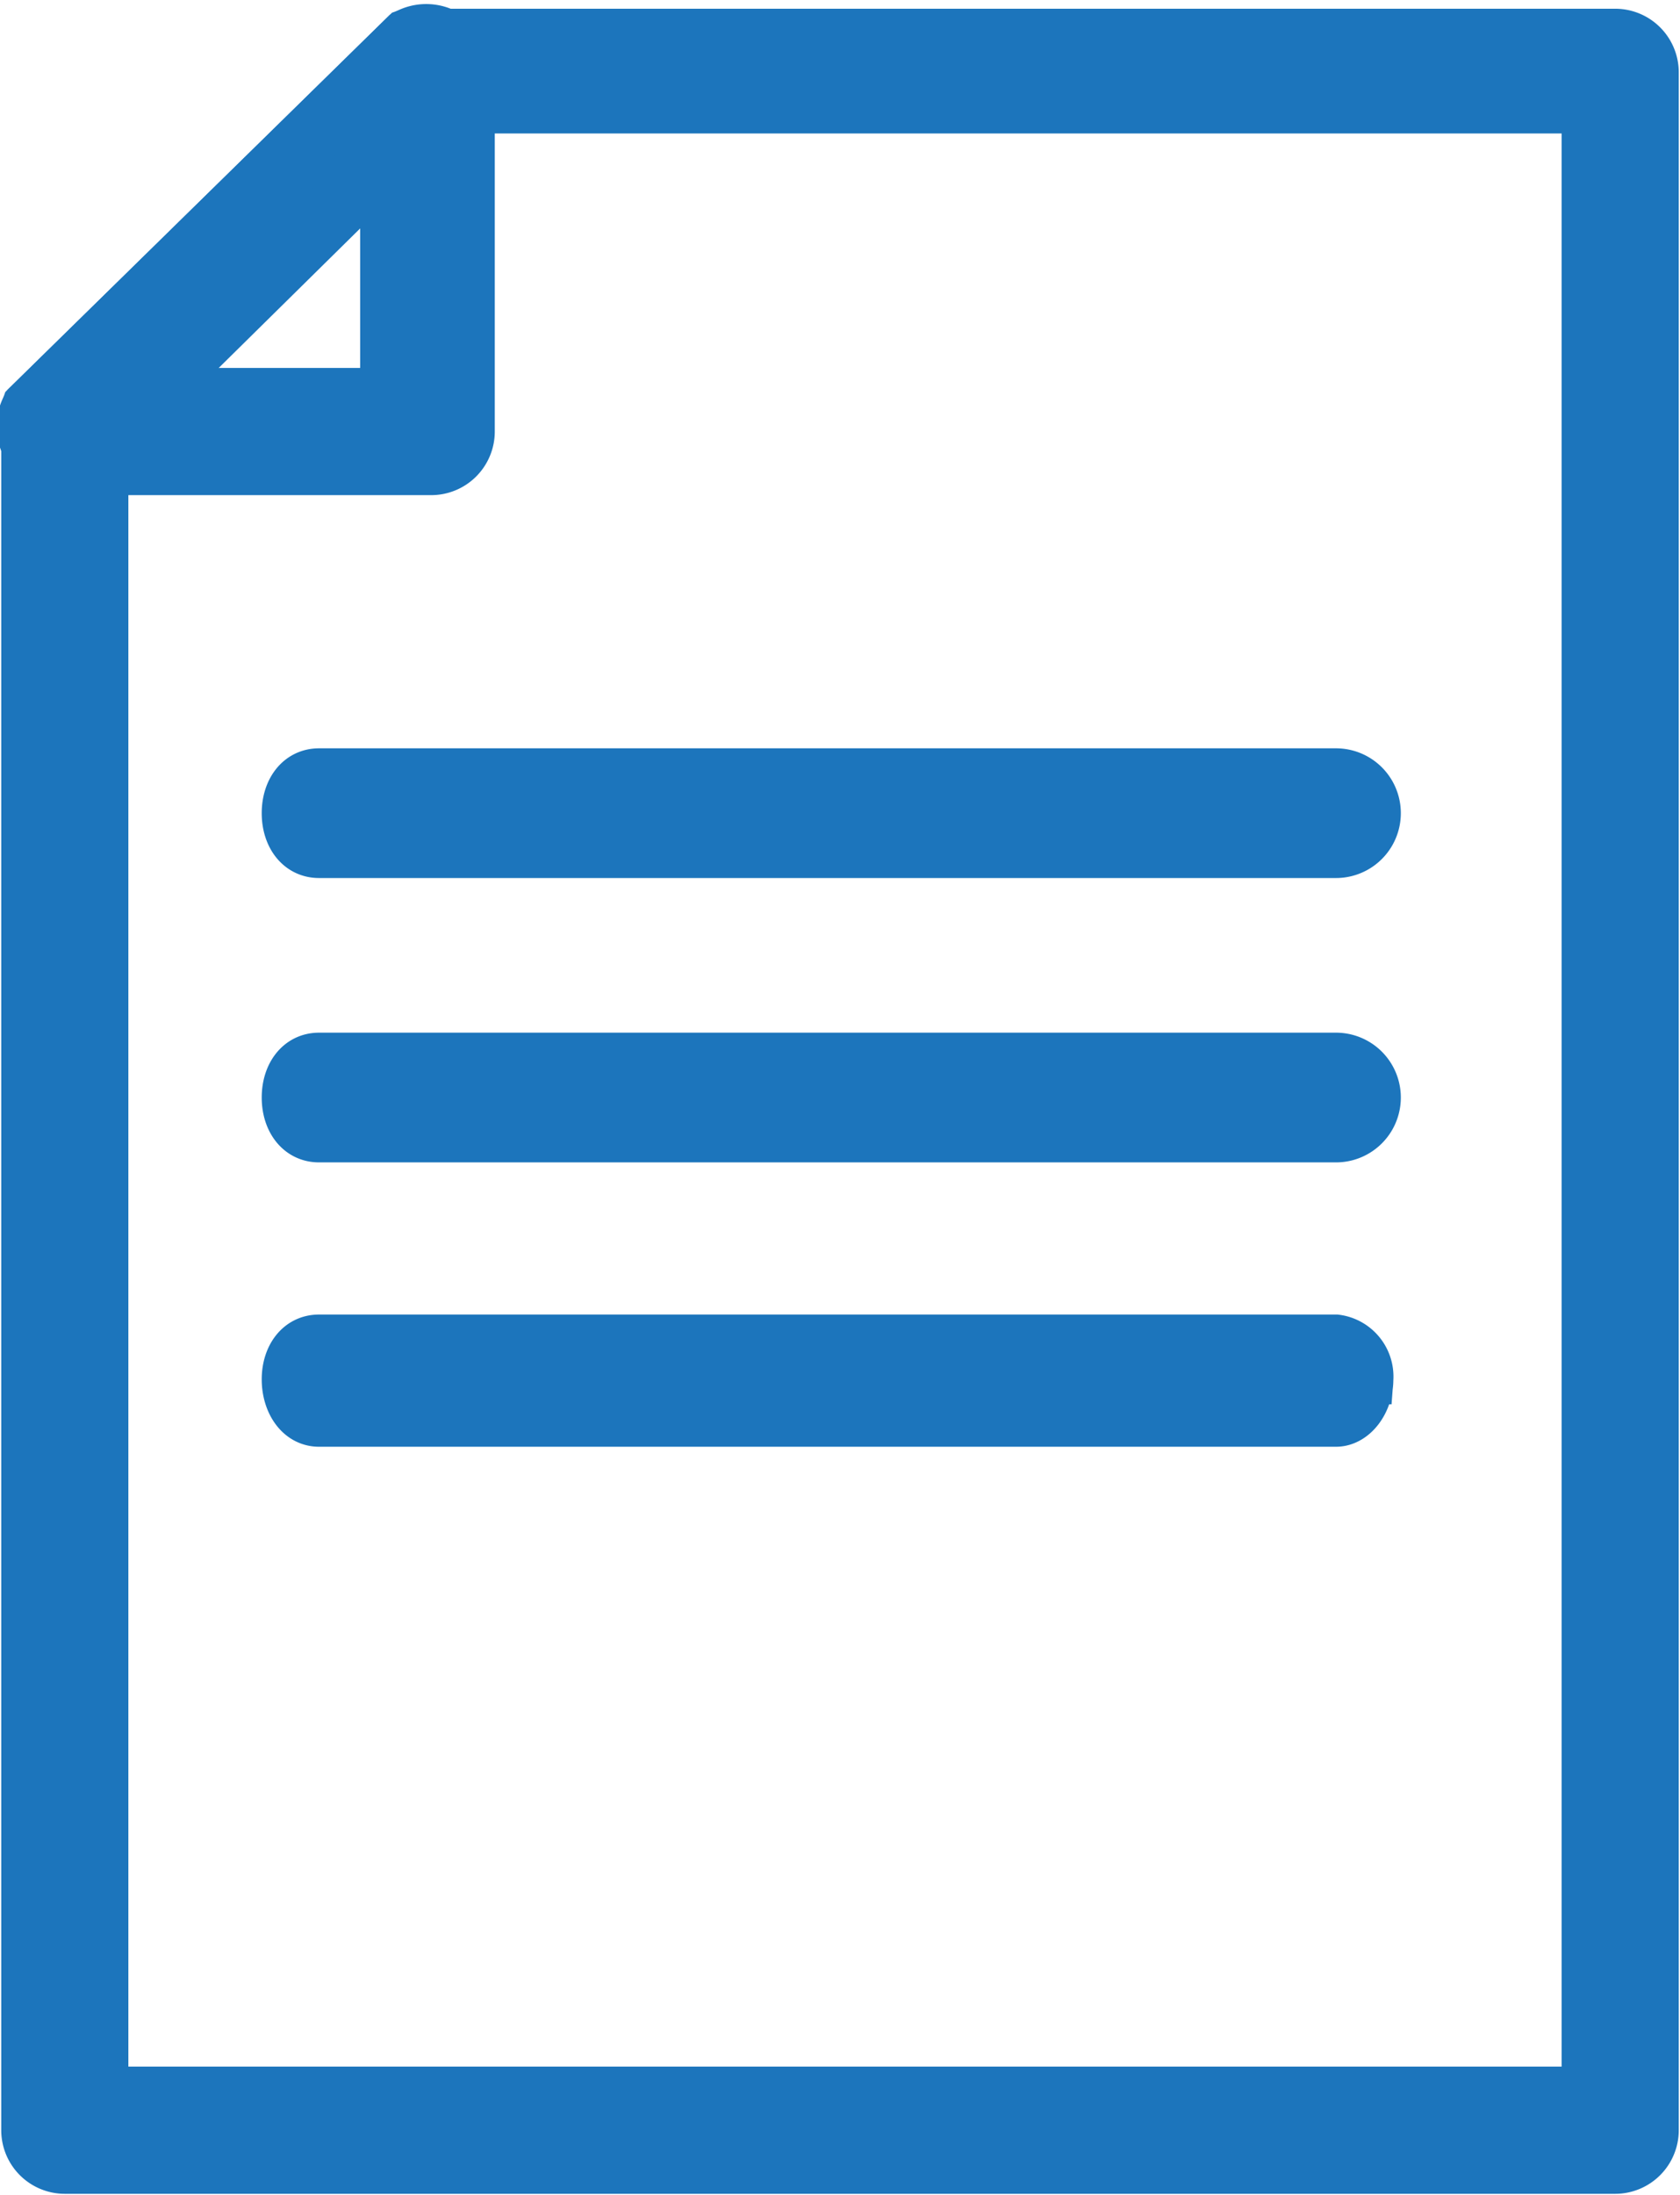
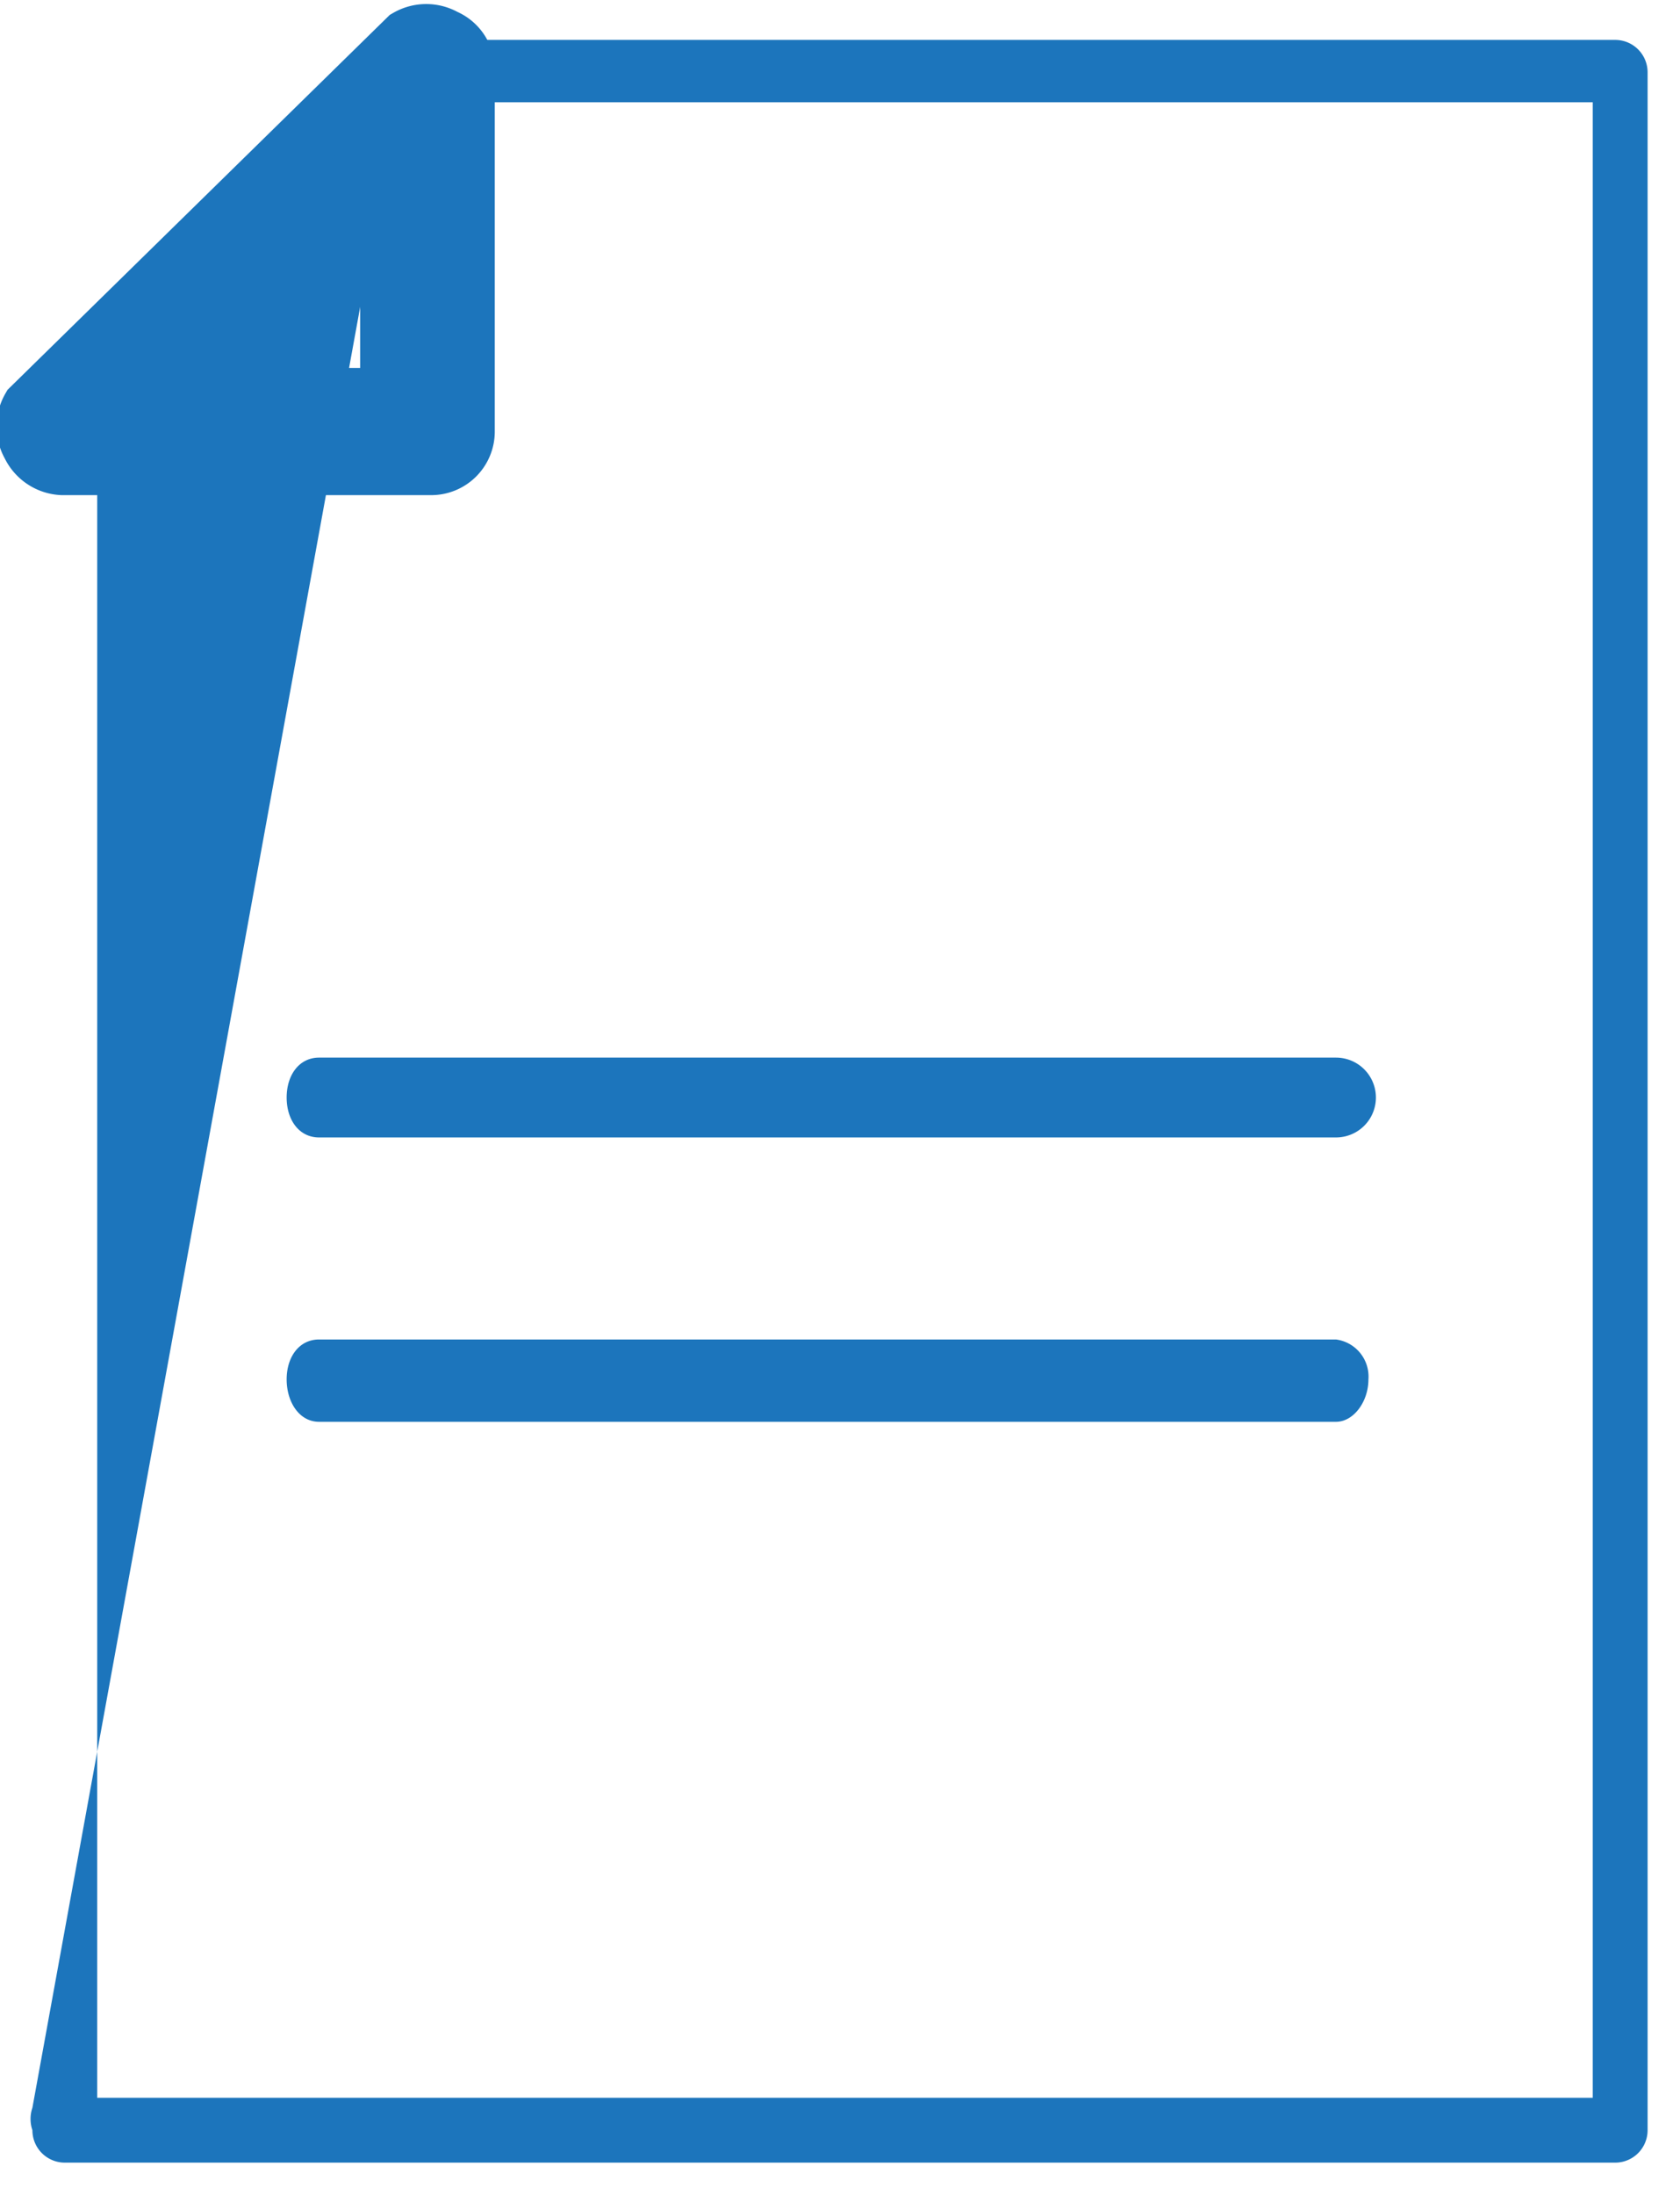
<svg xmlns="http://www.w3.org/2000/svg" viewBox="0 0 6.74 8.8">
  <defs>
    <style>.cls-1{fill:#1c75bc;}.cls-2,.cls-3{fill:none;stroke:#1c75bc;stroke-miterlimit:10;}.cls-2{stroke-width:0.25px;}.cls-3{stroke-width:0.2px;}</style>
  </defs>
  <g id="Layer_2" data-name="Layer 2">
    <g id="Layer_1-2" data-name="Layer 1">
      <path class="cls-1" d="M1.73,1.86H.25a.14.14,0,0,1-.12-.08.14.14,0,0,1,0-.14L1.64.16a.14.14,0,0,1,.14,0,.13.13,0,0,1,.08.12V1.73a.13.13,0,0,1-.13.13M.57,1.6h1v-1Z" />
      <path class="cls-2" d="M1.73,1.86H.25a.14.14,0,0,1-.12-.08.14.14,0,0,1,0-.14L1.64.16a.14.14,0,0,1,.14,0,.13.13,0,0,1,.08.12V1.73A.13.13,0,0,1,1.73,1.86ZM.57,1.6h1v-1Z" />
-       <path class="cls-1" d="M6.48,8.67H.26a.13.13,0,0,1-.13-.13V1.73a.14.14,0,0,1,0-.09L1.64.16a.14.14,0,0,1,.09,0H6.48a.13.13,0,0,1,.13.13V8.54a.13.13,0,0,1-.13.13M.39,8.41h6v-8H1.78L.39,1.78Z" />
-       <path class="cls-2" d="M6.48,8.67H.26a.13.13,0,0,1-.13-.13V1.73a.14.14,0,0,1,0-.09L1.64.16a.14.14,0,0,1,.09,0H6.48a.13.13,0,0,1,.13.13V8.54A.13.13,0,0,1,6.48,8.67ZM.39,8.41h6v-8H1.78L.39,1.78Z" />
-       <path class="cls-1" d="M5.36,3.1H1.28c-.08,0-.13.07-.13.16s.05.16.13.16H5.36a.16.16,0,0,0,0-.32" />
-       <path class="cls-3" d="M5.36,3.1H1.28c-.08,0-.13.07-.13.16s.05.16.13.16H5.36a.16.16,0,0,0,0-.32Z" />
+       <path class="cls-1" d="M6.48,8.67H.26a.13.13,0,0,1-.13-.13a.14.14,0,0,1,0-.09L1.64.16a.14.14,0,0,1,.09,0H6.48a.13.13,0,0,1,.13.13V8.54a.13.13,0,0,1-.13.13M.39,8.41h6v-8H1.78L.39,1.78Z" />
      <path class="cls-1" d="M5.36,4.24H1.28c-.08,0-.13.07-.13.16s.05.16.13.16H5.36a.16.16,0,0,0,0-.32" />
-       <path class="cls-3" d="M5.36,4.24H1.28c-.08,0-.13.07-.13.16s.05.16.13.16H5.36a.16.16,0,0,0,0-.32Z" />
      <path class="cls-1" d="M5.36,5.37H1.28c-.08,0-.13.07-.13.16s.05.17.13.17H5.36c.07,0,.13-.08.13-.17a.15.15,0,0,0-.13-.16" />
-       <path class="cls-3" d="M5.36,5.37H1.28c-.08,0-.13.07-.13.16s.05.17.13.17H5.36c.07,0,.13-.08.13-.17A.15.15,0,0,0,5.36,5.37Z" />
    </g>
  </g>
</svg>